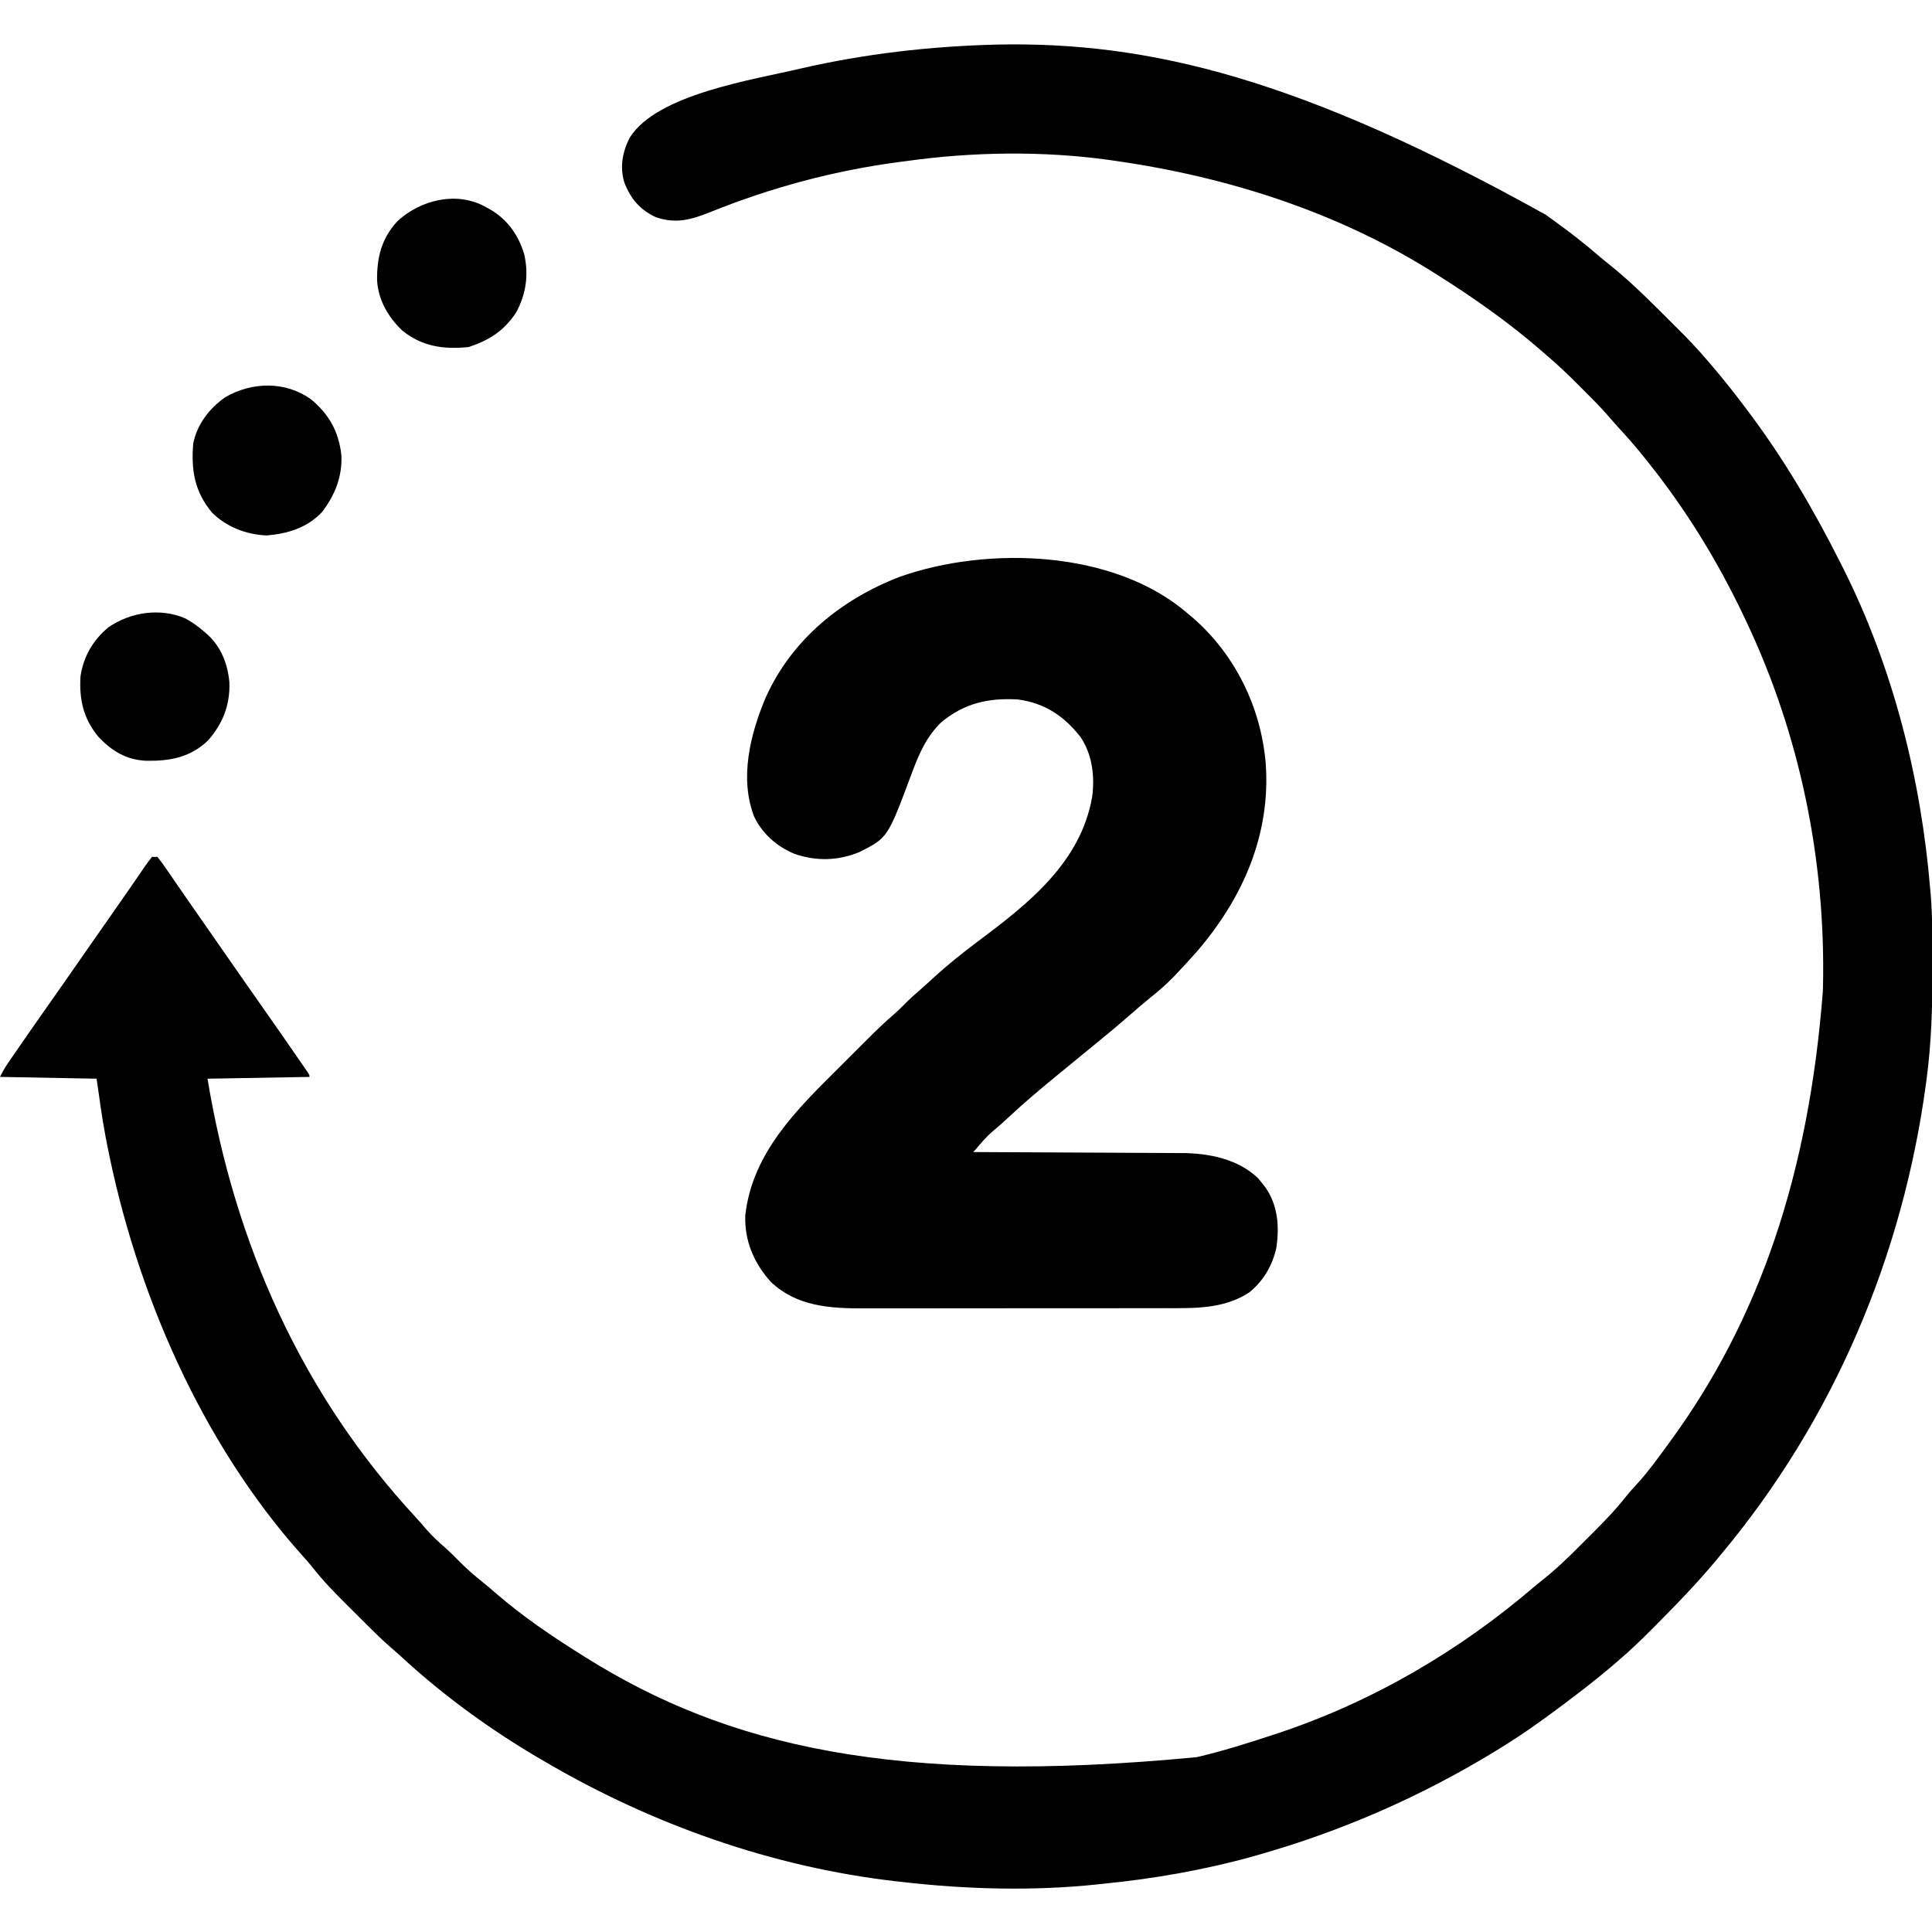
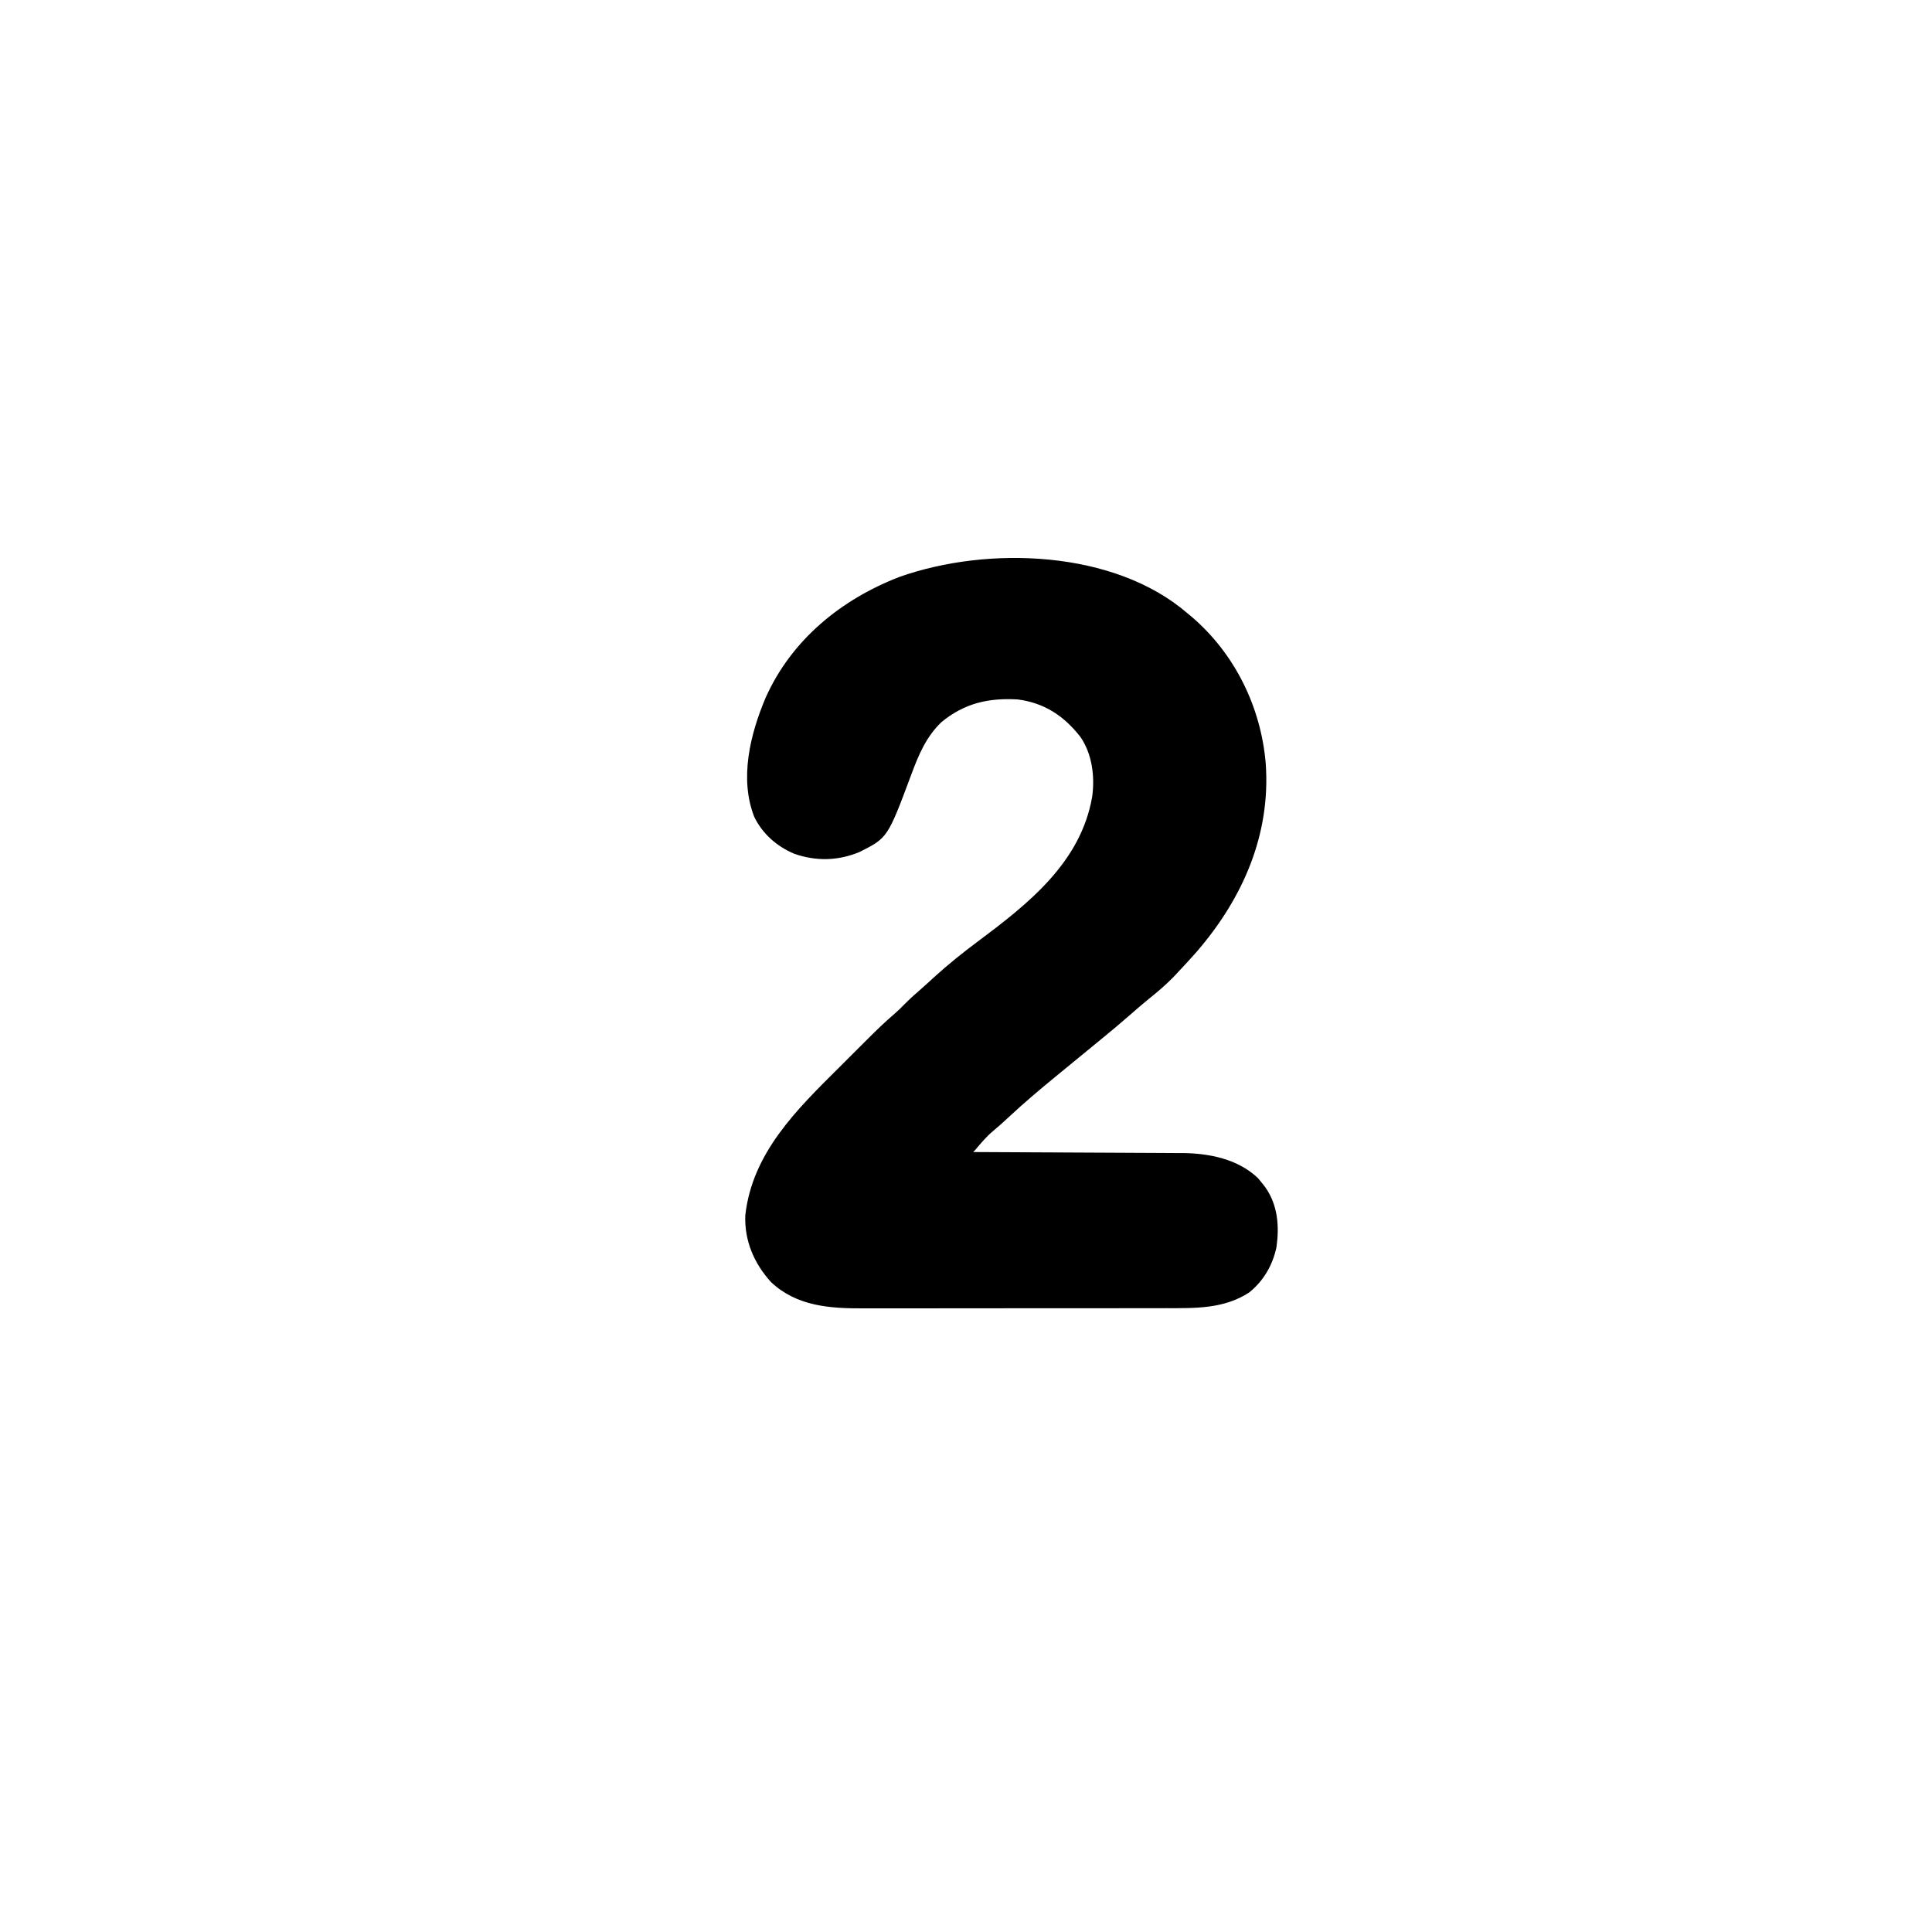
<svg xmlns="http://www.w3.org/2000/svg" version="1.1" width="1080" height="1080">
-   <path d="M0 0 C86.135 -1.946 171.087 19.227 307.438 95.066 C309.044 96.225 310.651 97.384 312.258 98.543 C320.615 104.604 328.753 110.803 336.547 117.574 C339.212 119.872 341.932 122.067 344.688 124.254 C357.045 134.356 368.269 145.808 379.562 157.066 C380.054 157.555 380.545 158.043 381.051 158.546 C386.737 164.21 392.25 169.942 397.438 176.066 C398.35 177.123 399.263 178.179 400.176 179.234 C406.51 186.664 412.576 194.258 418.438 202.066 C419.224 203.106 419.224 203.106 420.027 204.167 C440.395 231.127 457.29 259.893 472.438 290.066 C472.903 290.988 473.368 291.909 473.848 292.858 C501.717 348.368 517.29 410.315 522.438 472.066 C522.532 473.111 522.626 474.156 522.723 475.233 C523.762 488.258 523.681 501.32 523.688 514.379 C523.689 516.281 523.689 516.281 523.69 518.221 C523.673 538.345 523.082 558.104 520.438 578.066 C520.35 578.728 520.263 579.39 520.173 580.071 C507.272 677.092 468.35 768.881 405.438 844.066 C404.611 845.067 403.785 846.067 402.934 847.098 C392.006 860.255 380.131 872.462 368.062 884.566 C367.546 885.085 367.03 885.604 366.499 886.138 C360.66 892 354.758 897.718 348.438 903.066 C347.428 903.943 346.419 904.821 345.41 905.699 C336.68 913.176 327.631 920.171 318.438 927.066 C317.666 927.649 316.894 928.231 316.099 928.831 C305.17 937.062 294.087 944.889 282.438 952.066 C281.63 952.565 280.823 953.063 279.992 953.576 C238.244 979.172 193.534 998.714 146.438 1012.066 C145.499 1012.333 144.561 1012.599 143.595 1012.873 C116.582 1020.384 88.325 1025.316 60.438 1028.066 C59.045 1028.219 59.045 1028.219 57.624 1028.374 C21.231 1032.279 -16.241 1031.255 -52.562 1027.066 C-53.763 1026.933 -54.963 1026.799 -56.2 1026.661 C-124.888 1018.736 -192.058 994.917 -251.562 960.066 C-252.451 959.549 -253.34 959.032 -254.256 958.499 C-282.032 942.289 -308.487 923.076 -332.156 901.262 C-334.16 899.433 -336.193 897.657 -338.246 895.885 C-342.322 892.321 -346.196 888.594 -350.027 884.77 C-351.044 883.758 -351.044 883.758 -352.081 882.726 C-353.503 881.309 -354.924 879.891 -356.344 878.471 C-358.486 876.33 -360.636 874.198 -362.787 872.066 C-369.473 865.407 -375.95 858.768 -381.774 851.329 C-383.595 849.025 -385.516 846.856 -387.5 844.691 C-444.169 781.441 -480.799 696.677 -496.875 613.941 C-497.105 612.759 -497.336 611.577 -497.573 610.359 C-499.585 599.622 -501.013 588.91 -502.562 578.066 C-520.383 577.736 -538.202 577.406 -556.562 577.066 C-555.135 574.211 -553.799 571.818 -552.016 569.223 C-551.508 568.482 -551 567.74 -550.477 566.977 C-549.928 566.181 -549.378 565.386 -548.812 564.566 C-547.949 563.31 -547.949 563.31 -547.068 562.029 C-541.2 553.509 -535.265 545.036 -529.32 536.569 C-526.439 532.466 -523.563 528.36 -520.688 524.254 C-519.829 523.028 -519.829 523.028 -518.953 521.778 C-514.478 515.382 -510.018 508.976 -505.562 502.566 C-499.36 493.645 -493.151 484.729 -486.902 475.84 C-484.62 472.59 -482.367 469.323 -480.129 466.043 C-479.581 465.247 -479.033 464.451 -478.468 463.63 C-477.43 462.123 -476.401 460.611 -475.38 459.092 C-474.182 457.363 -472.881 455.706 -471.562 454.066 C-470.572 454.066 -469.582 454.066 -468.562 454.066 C-466.691 456.379 -465.03 458.667 -463.375 461.129 C-462.594 462.263 -462.594 462.263 -461.798 463.419 C-460.655 465.08 -459.515 466.744 -458.379 468.41 C-455.881 472.063 -453.347 475.691 -450.815 479.321 C-448.777 482.243 -446.743 485.168 -444.711 488.094 C-432.191 506.12 -419.648 524.129 -407.035 542.09 C-401.049 550.619 -395.089 559.166 -389.188 567.754 C-388.622 568.574 -388.056 569.395 -387.472 570.24 C-386.958 570.991 -386.444 571.742 -385.914 572.516 C-385.459 573.179 -385.003 573.843 -384.534 574.526 C-383.562 576.066 -383.562 576.066 -383.562 577.066 C-411.777 577.561 -411.777 577.561 -440.562 578.066 C-425.345 670.267 -387.862 754.546 -324.016 823.391 C-321.954 825.639 -319.967 827.924 -318 830.254 C-314.681 834.086 -310.967 837.371 -307.164 840.715 C-304.548 843.079 -302.086 845.543 -299.625 848.066 C-295.457 852.28 -291.08 856.044 -286.449 859.738 C-283.962 861.744 -281.539 863.805 -279.128 865.9 C-264.317 878.708 -248.134 889.684 -231.562 900.066 C-230.773 900.564 -229.984 901.061 -229.171 901.573 C-150.367 950.927 -56.791 973.573 112.5 957.316 C126.706 953.99 140.592 949.648 154.438 945.066 C155.487 944.723 156.537 944.379 157.619 944.025 C210.39 926.558 259.516 897.811 301.582 861.619 C302.947 860.477 304.335 859.362 305.735 858.264 C313.71 851.955 320.857 844.953 328.018 837.747 C330.059 835.695 332.111 833.654 334.164 831.613 C340.662 825.121 346.919 818.62 352.588 811.381 C354.54 808.938 356.613 806.66 358.75 804.379 C364.837 797.67 370.12 790.388 375.438 783.066 C375.98 782.327 376.523 781.587 377.083 780.825 C426.833 712.79 454.517 631.713 462.438 529.066 C462.459 528.215 462.481 527.364 462.504 526.486 C464.022 456.076 449.667 385.735 419.438 322.066 C418.617 320.336 418.617 320.336 417.781 318.57 C403.211 288.08 385.584 259.453 364.438 233.066 C363.694 232.131 362.95 231.195 362.184 230.23 C357.644 224.593 352.903 219.184 347.992 213.867 C346.058 211.747 344.183 209.604 342.316 207.426 C338.071 202.56 333.523 198.002 328.949 193.448 C327.502 192.006 326.06 190.559 324.619 189.111 C319.395 183.883 314.07 178.851 308.438 174.066 C307.308 173.082 306.179 172.096 305.051 171.109 C287.014 155.461 267.632 141.785 247.438 129.066 C246.854 128.695 246.271 128.323 245.67 127.94 C191.944 93.856 130.081 74.046 67.438 65.066 C66.204 64.886 64.97 64.705 63.699 64.519 C26.777 59.354 -12.679 59.905 -49.562 65.066 C-50.812 65.227 -52.062 65.388 -53.35 65.554 C-89.822 70.288 -125.557 79.908 -159.657 93.684 C-170.094 97.888 -178.805 100.3 -189.875 96.504 C-198.882 92.307 -203.974 86.261 -207.562 77.066 C-210.181 68.407 -208.618 60.003 -204.562 52.066 C-189.356 27.556 -134.88 19.571 -109 13.379 C-73.197 5.139 -36.703 0.951 0 0 Z " fill="#000000" transform="translate(556.562,24.934)" />
  <path d="M0 0 C0.784 0.652 1.567 1.305 2.375 1.977 C26.325 22.559 40.876 52.272 43.539 83.645 C46.436 123.571 30.723 159.149 5 189 C1.408 193.071 -2.275 197.051 -6 201 C-7.036 202.1 -7.036 202.1 -8.094 203.223 C-12.41 207.671 -17.049 211.571 -21.879 215.449 C-25.497 218.376 -28.995 221.439 -32.5 224.5 C-37.596 228.941 -42.74 233.302 -47.992 237.559 C-51.845 240.686 -55.672 243.843 -59.5 247 C-64.24 250.908 -68.986 254.808 -73.75 258.688 C-82.901 266.18 -91.889 273.786 -100.533 281.862 C-103.256 284.403 -106 286.882 -108.875 289.25 C-112.685 292.441 -115.801 296.214 -119 300 C-119.33 300.33 -119.66 300.66 -120 301 C-119.358 301.002 -118.717 301.005 -118.056 301.007 C-102.387 301.067 -86.718 301.142 -71.049 301.236 C-63.472 301.281 -55.894 301.32 -48.316 301.346 C-41.706 301.37 -35.095 301.403 -28.484 301.449 C-24.99 301.472 -21.495 301.491 -18 301.498 C-14.082 301.505 -10.165 301.535 -6.248 301.568 C-5.11 301.566 -3.973 301.565 -2.801 301.563 C12.038 301.734 27.917 304.895 39.062 315.438 C40.079 316.593 41.061 317.781 42 319 C42.468 319.605 42.936 320.209 43.418 320.832 C50.306 330.75 51.198 342.417 49.566 354.105 C47.468 364.18 42.354 373.021 34.285 379.504 C20.197 388.727 4.041 388.298 -12.126 388.275 C-14.143 388.279 -16.16 388.284 -18.177 388.29 C-23.625 388.303 -29.074 388.304 -34.522 388.302 C-39.084 388.301 -43.647 388.305 -48.209 388.31 C-58.98 388.321 -69.75 388.322 -80.521 388.316 C-91.601 388.31 -102.681 388.322 -113.761 388.343 C-123.303 388.361 -132.845 388.367 -142.387 388.364 C-148.073 388.362 -153.759 388.364 -159.445 388.378 C-164.796 388.391 -170.147 388.389 -175.498 388.376 C-177.451 388.374 -179.404 388.376 -181.357 388.385 C-200.036 388.458 -218.653 387.243 -233 373.688 C-242.477 363.261 -247.92 350.591 -247.375 336.363 C-243.479 301.422 -218.53 277.185 -194.924 253.728 C-192.769 251.584 -190.62 249.435 -188.471 247.285 C-186.377 245.192 -184.281 243.101 -182.183 241.01 C-181.193 240.023 -180.203 239.035 -179.214 238.047 C-174.186 233.027 -169.133 228.104 -163.716 223.504 C-161.895 221.908 -160.195 220.229 -158.5 218.5 C-155.533 215.486 -152.427 212.701 -149.223 209.941 C-146.67 207.712 -144.181 205.42 -141.688 203.125 C-133.857 196.003 -125.665 189.453 -117.188 183.125 C-89.045 162.118 -59.81 139.044 -53.469 102.395 C-51.916 91.15 -53.437 78.569 -60 69 C-69.133 57.258 -80.076 49.966 -95 48 C-111.409 47.033 -124.92 50.094 -137.75 60.688 C-146.272 68.851 -150.54 79.038 -154.562 89.938 C-167.794 125.357 -167.794 125.357 -183.555 133.285 C-195.534 138.244 -207.741 138.535 -220.031 134.254 C-229.694 130.172 -237.752 123.16 -242.375 113.625 C-250.775 92.179 -244.61 67.375 -236 47 C-221.5 14.588 -193.711 -7.972 -161.125 -20.531 C-111.784 -37.971 -41.049 -35.607 0 0 Z " fill="#000000" transform="translate(664,343)" />
-   <path d="M0 0 C0.763 0.412 1.526 0.825 2.312 1.25 C11.777 6.877 17.884 15.525 21 26 C23.676 37.338 22.097 48.647 16.422 58.832 C9.636 69.026 1.56 74.147 -10 78 C-23.891 79.414 -36.077 77.777 -47.191 68.719 C-54.973 61.324 -60.492 51.759 -61.203 40.898 C-61.374 28.048 -58.835 17.477 -49.961 7.77 C-37.024 -4.413 -16.047 -9.439 0 0 Z " fill="#000000" transform="translate(272,116)" />
-   <path d="M0 0 C10.19 8.424 15.542 18.156 17.004 31.273 C17.548 43.225 13.39 53.692 6.102 63.102 C-2.126 71.82 -13.148 75.169 -24.711 76.102 C-36.03 75.692 -47.136 71.424 -55.227 63.426 C-65.082 51.691 -67.031 39.724 -65.836 24.789 C-63.744 14.101 -56.742 4.922 -47.836 -1.211 C-32.956 -9.83 -14.275 -10.24 0 0 Z " fill="#000000" transform="translate(173.836,223.211)" />
-   <path d="M0 0 C3.795 2.064 7.082 4.408 10.32 7.262 C11.247 8.049 11.247 8.049 12.191 8.852 C19.981 15.971 23.581 25.269 24.539 35.625 C25.021 48.206 20.834 58.977 12.473 68.328 C2.588 77.726 -8.813 79.744 -21.859 79.535 C-32.922 79.103 -41.183 74.118 -48.652 66.16 C-57.099 56.01 -59.472 45.201 -58.68 32.262 C-56.946 21.185 -51.764 12.21 -43.191 5.02 C-30.853 -3.615 -14.004 -6.103 0 0 Z " fill="#000000" transform="translate(103.68,345.738)" />
</svg>